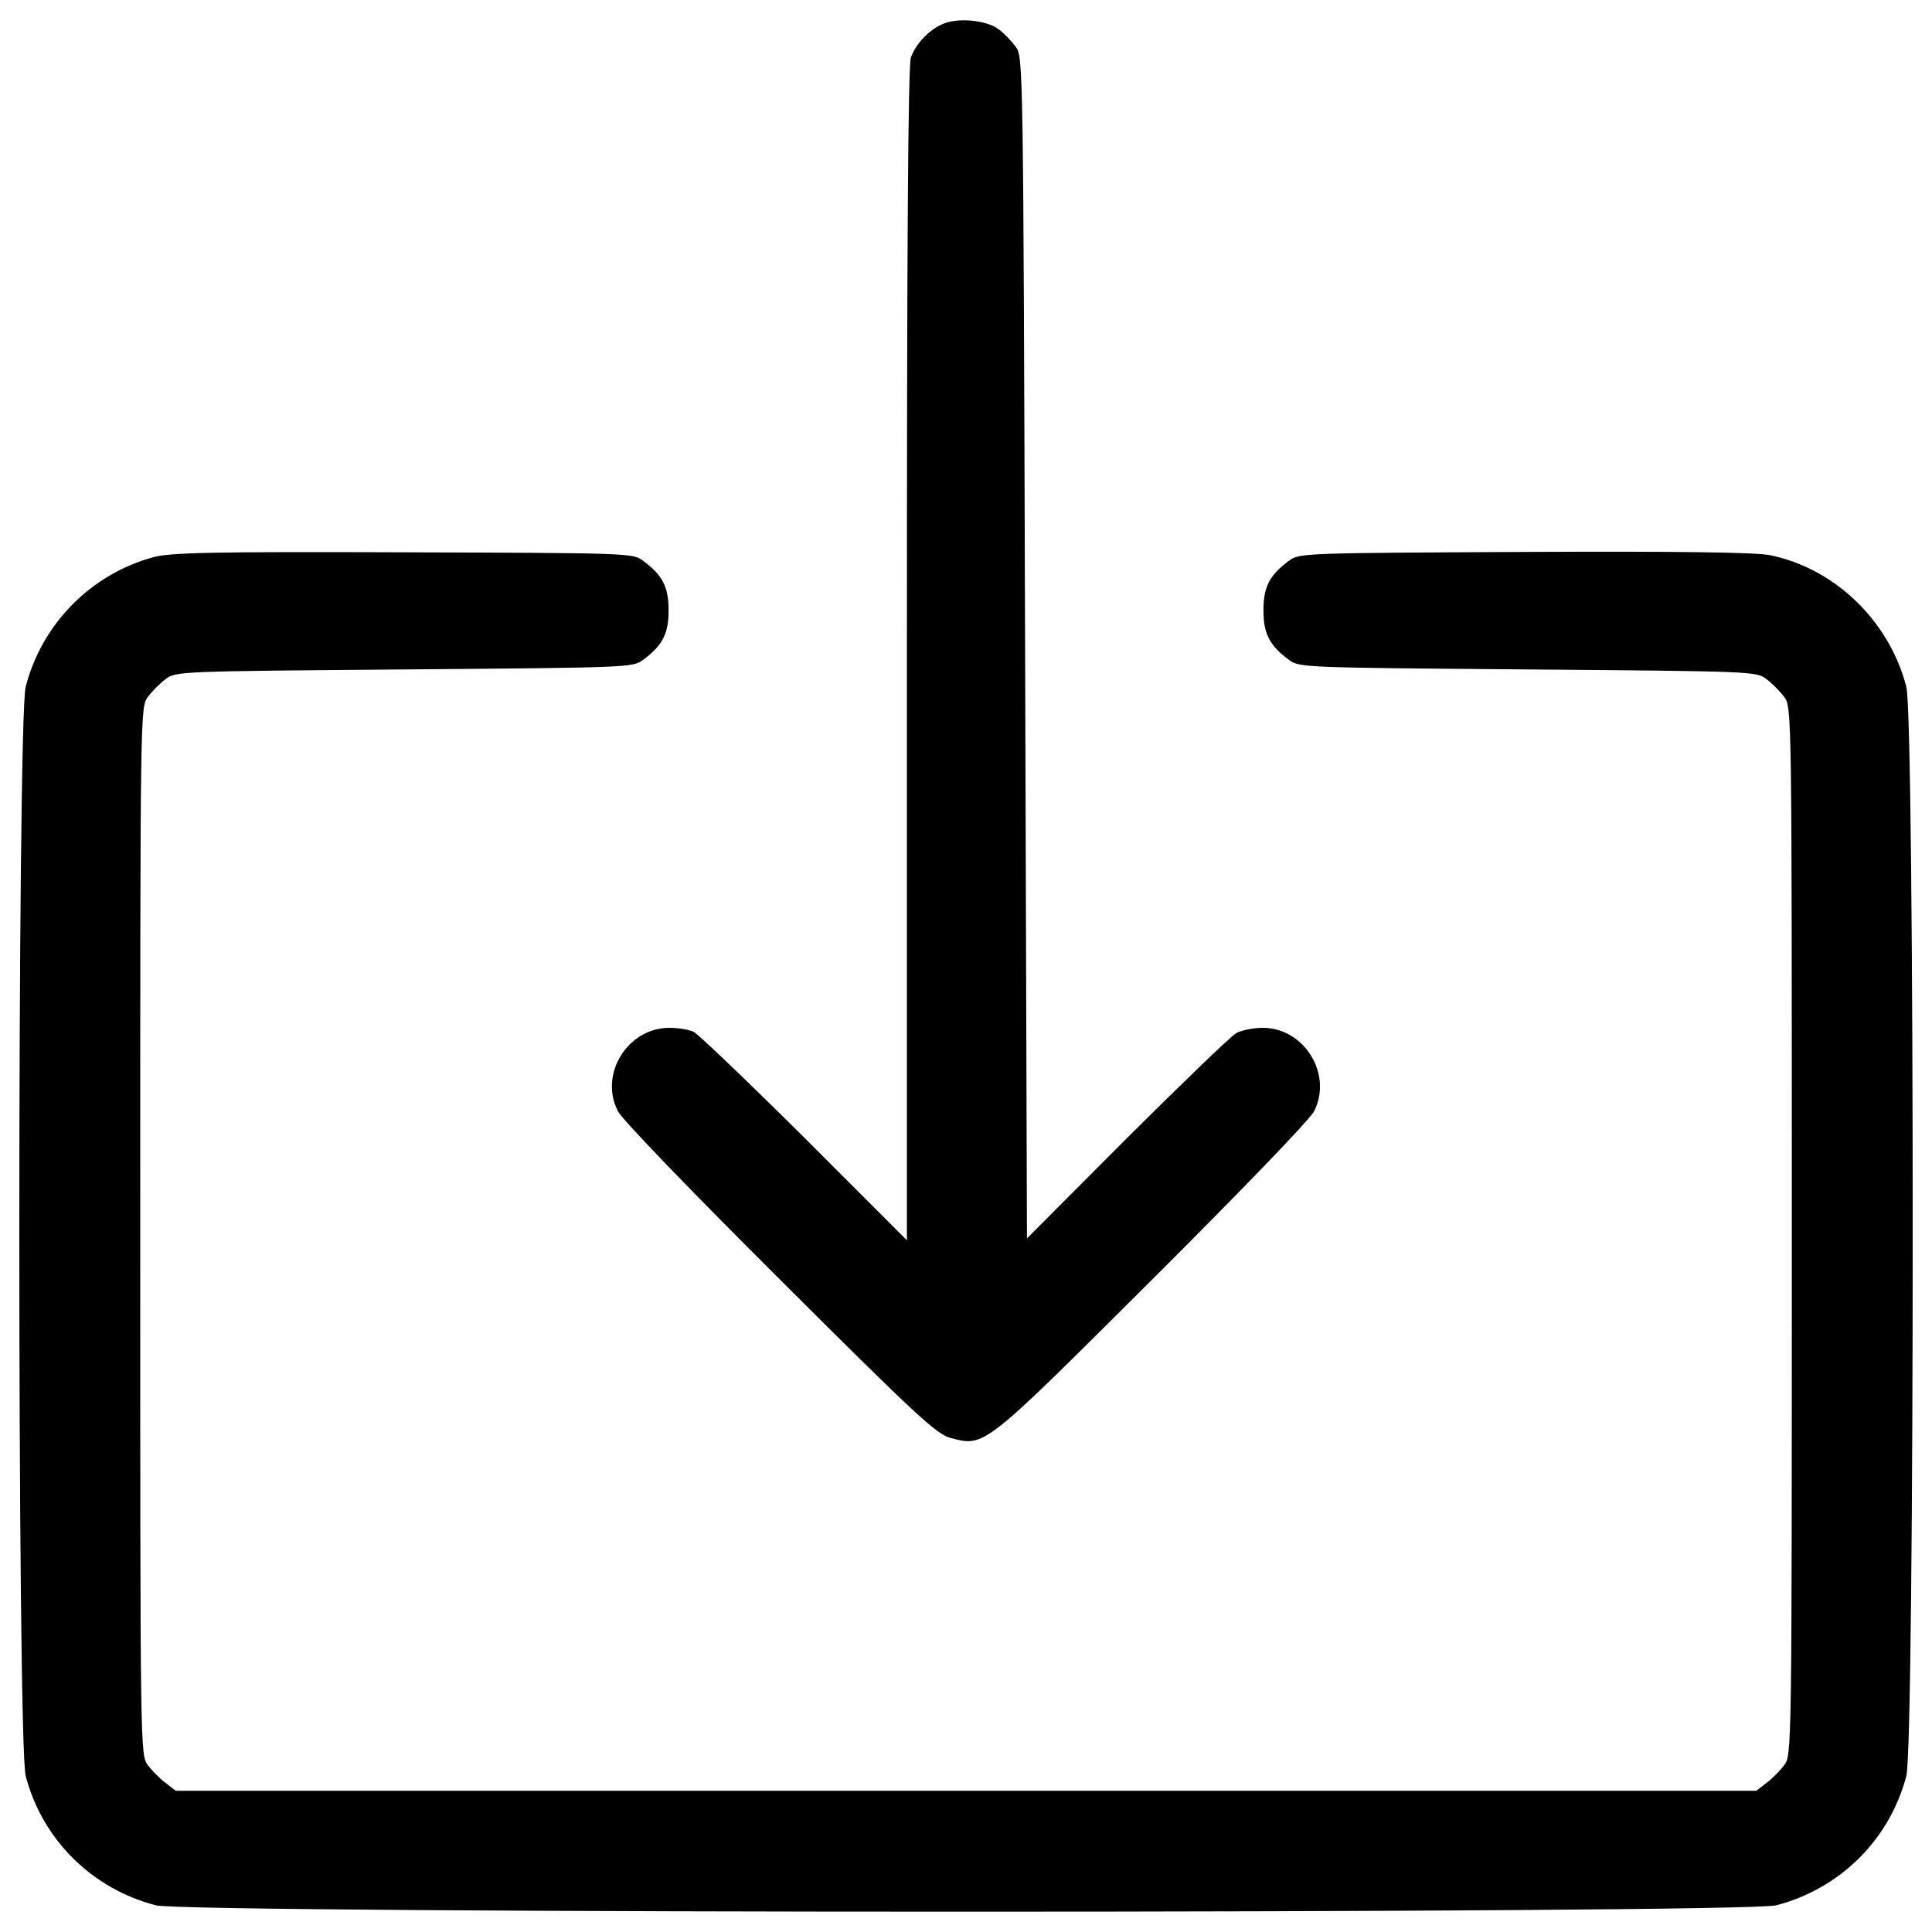
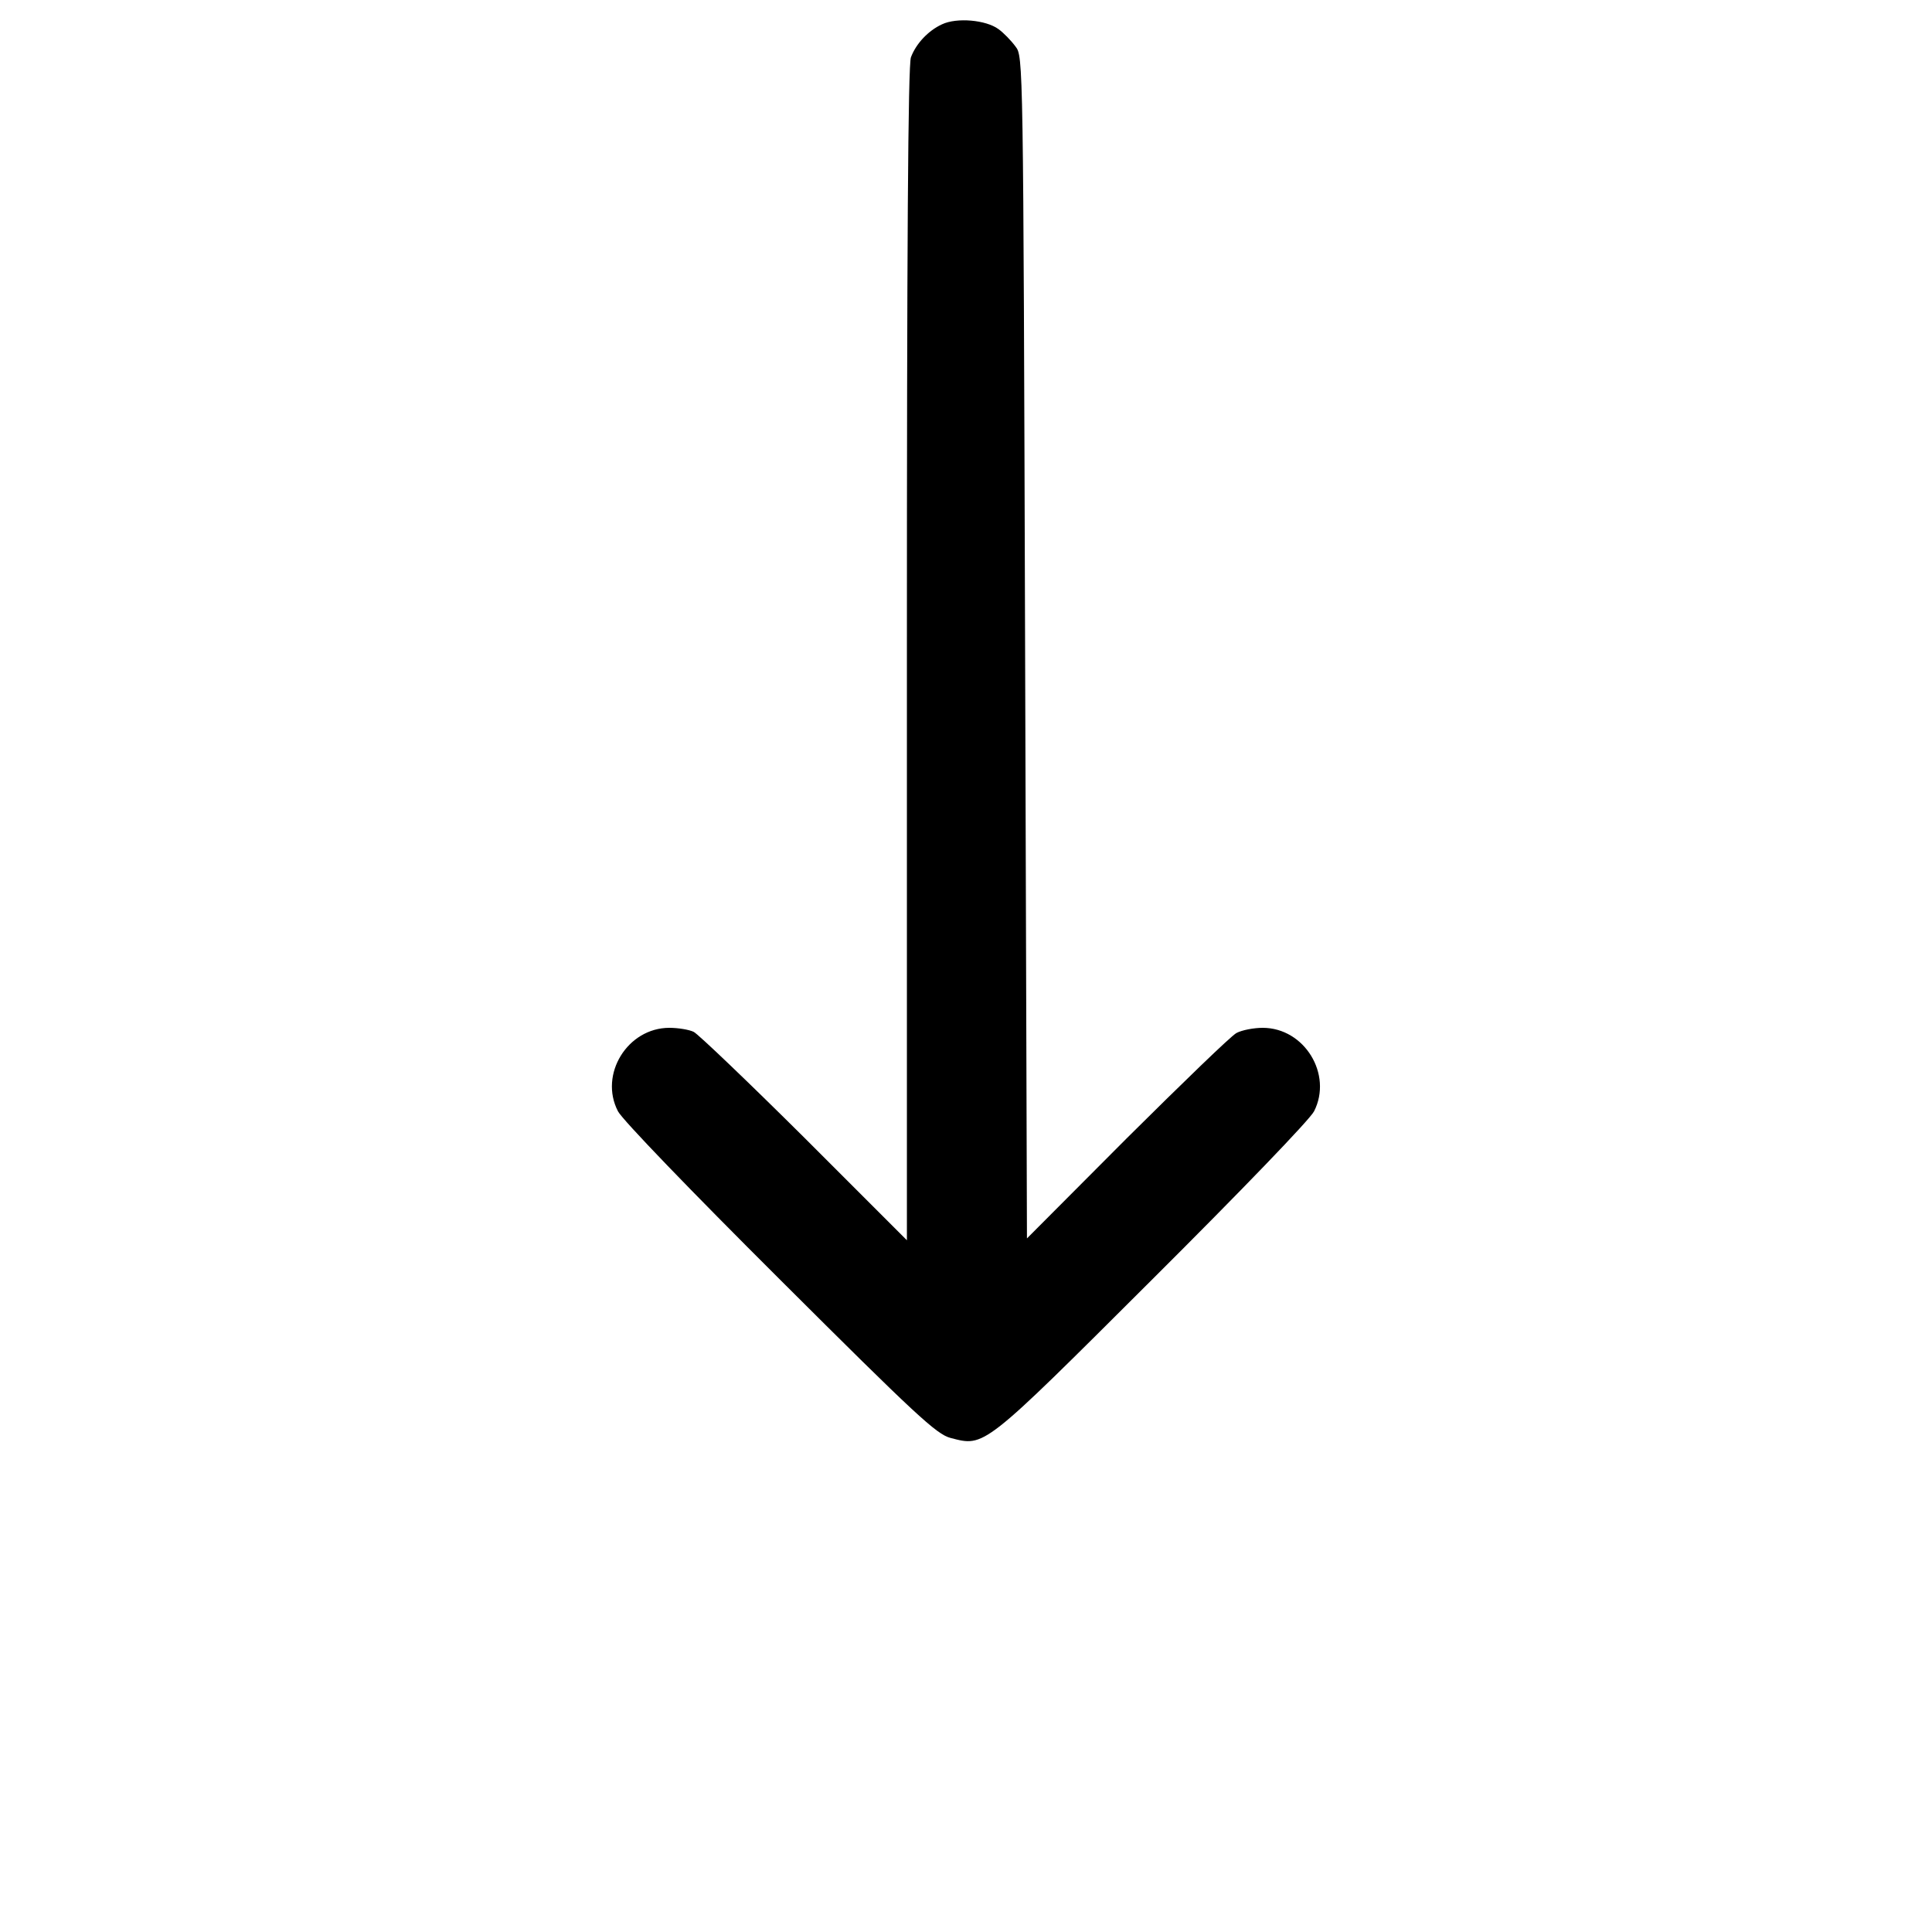
<svg xmlns="http://www.w3.org/2000/svg" version="1.1" x="0px" y="0px" viewBox="0 0 1000 1000" enable-background="new 0 0 1000 1000" xml:space="preserve">
  <g>
    <g transform="translate(0,512) scale(0.1,-0.1)">
      <path d="M4875.7,4994.1c-70.8-32.5-133.9-99.4-160.6-170.2c-15.3-38.2-21-984.9-21-3088.5v-3034.9l-529.7,529.7c-292.6,290.7-550.8,537.4-573.7,548.8c-22.9,11.5-80.3,21-126.2,21c-216.1,0-365.3-241-265.8-432.2c23-44,374.8-409.2,839.5-872c701.8-699.9,808.9-799.4,881.6-818.5c177.8-45.9,162.5-59.3,1042.2,818.5c464.7,462.8,816.6,828.1,839.5,872c97.5,191.2-49.7,432.2-265.8,432.2c-45.9,0-107.1-11.5-135.8-26.8c-28.7-15.3-283-262-568-545L5315.5-1290l-9.6,3057.9c-9.6,3052.2-9.6,3059.8-49.7,3111.4c-21,28.7-61.2,70.8-88,89.9C5103.3,5017,4952.2,5030.4,4875.7,4994.1z" />
-       <path d="M794.7,2236.4c-323.2-88-577.5-344.2-661.7-671.2c-44-166.4-44-5469.4,0-5637.7c86.1-328.9,342.3-583.3,673.2-669.3c166.4-44,8221.3-44,8387.7,0c330.8,86.1,587.1,340.4,673.2,669.3c44,168.3,44,5471.3,0,5637.7c-88,340.4-369.1,612-703.7,680.8c-66.9,15.3-476.2,21-1269.8,17.2c-1147.4-5.7-1170.4-5.7-1222-45.9c-101.4-74.6-132-135.8-132-256.3s30.6-181.7,132-256.3c51.6-40.2,78.4-40.2,1235.4-49.7c1157-9.6,1183.8-9.6,1235.4-49.7c28.7-21,70.8-63.1,91.8-91.8c40.2-51.6,40.2-55.5,40.2-2765.3c0-2709.9,0-2713.7-40.2-2765.3c-21-28.7-63.1-70.8-91.8-91.8l-51.6-40.1H5000H909.4l-51.6,40.1c-28.7,21-70.8,63.1-91.8,91.8c-40.2,51.6-40.2,55.4-40.2,2765.3c0,2709.8,0,2713.6,40.2,2765.3c21,28.7,63.1,70.8,91.8,91.8c51.6,40.2,78.4,40.2,1235.4,49.7c1157,9.6,1183.8,9.6,1235.4,49.7c101.4,74.6,132,135.8,132,256.3s-30.6,181.7-132,256.3c-51.6,40.2-72.7,40.2-1241.1,44C1094.9,2265.1,880.7,2259.4,794.7,2236.4z" />
    </g>
  </g>
</svg>